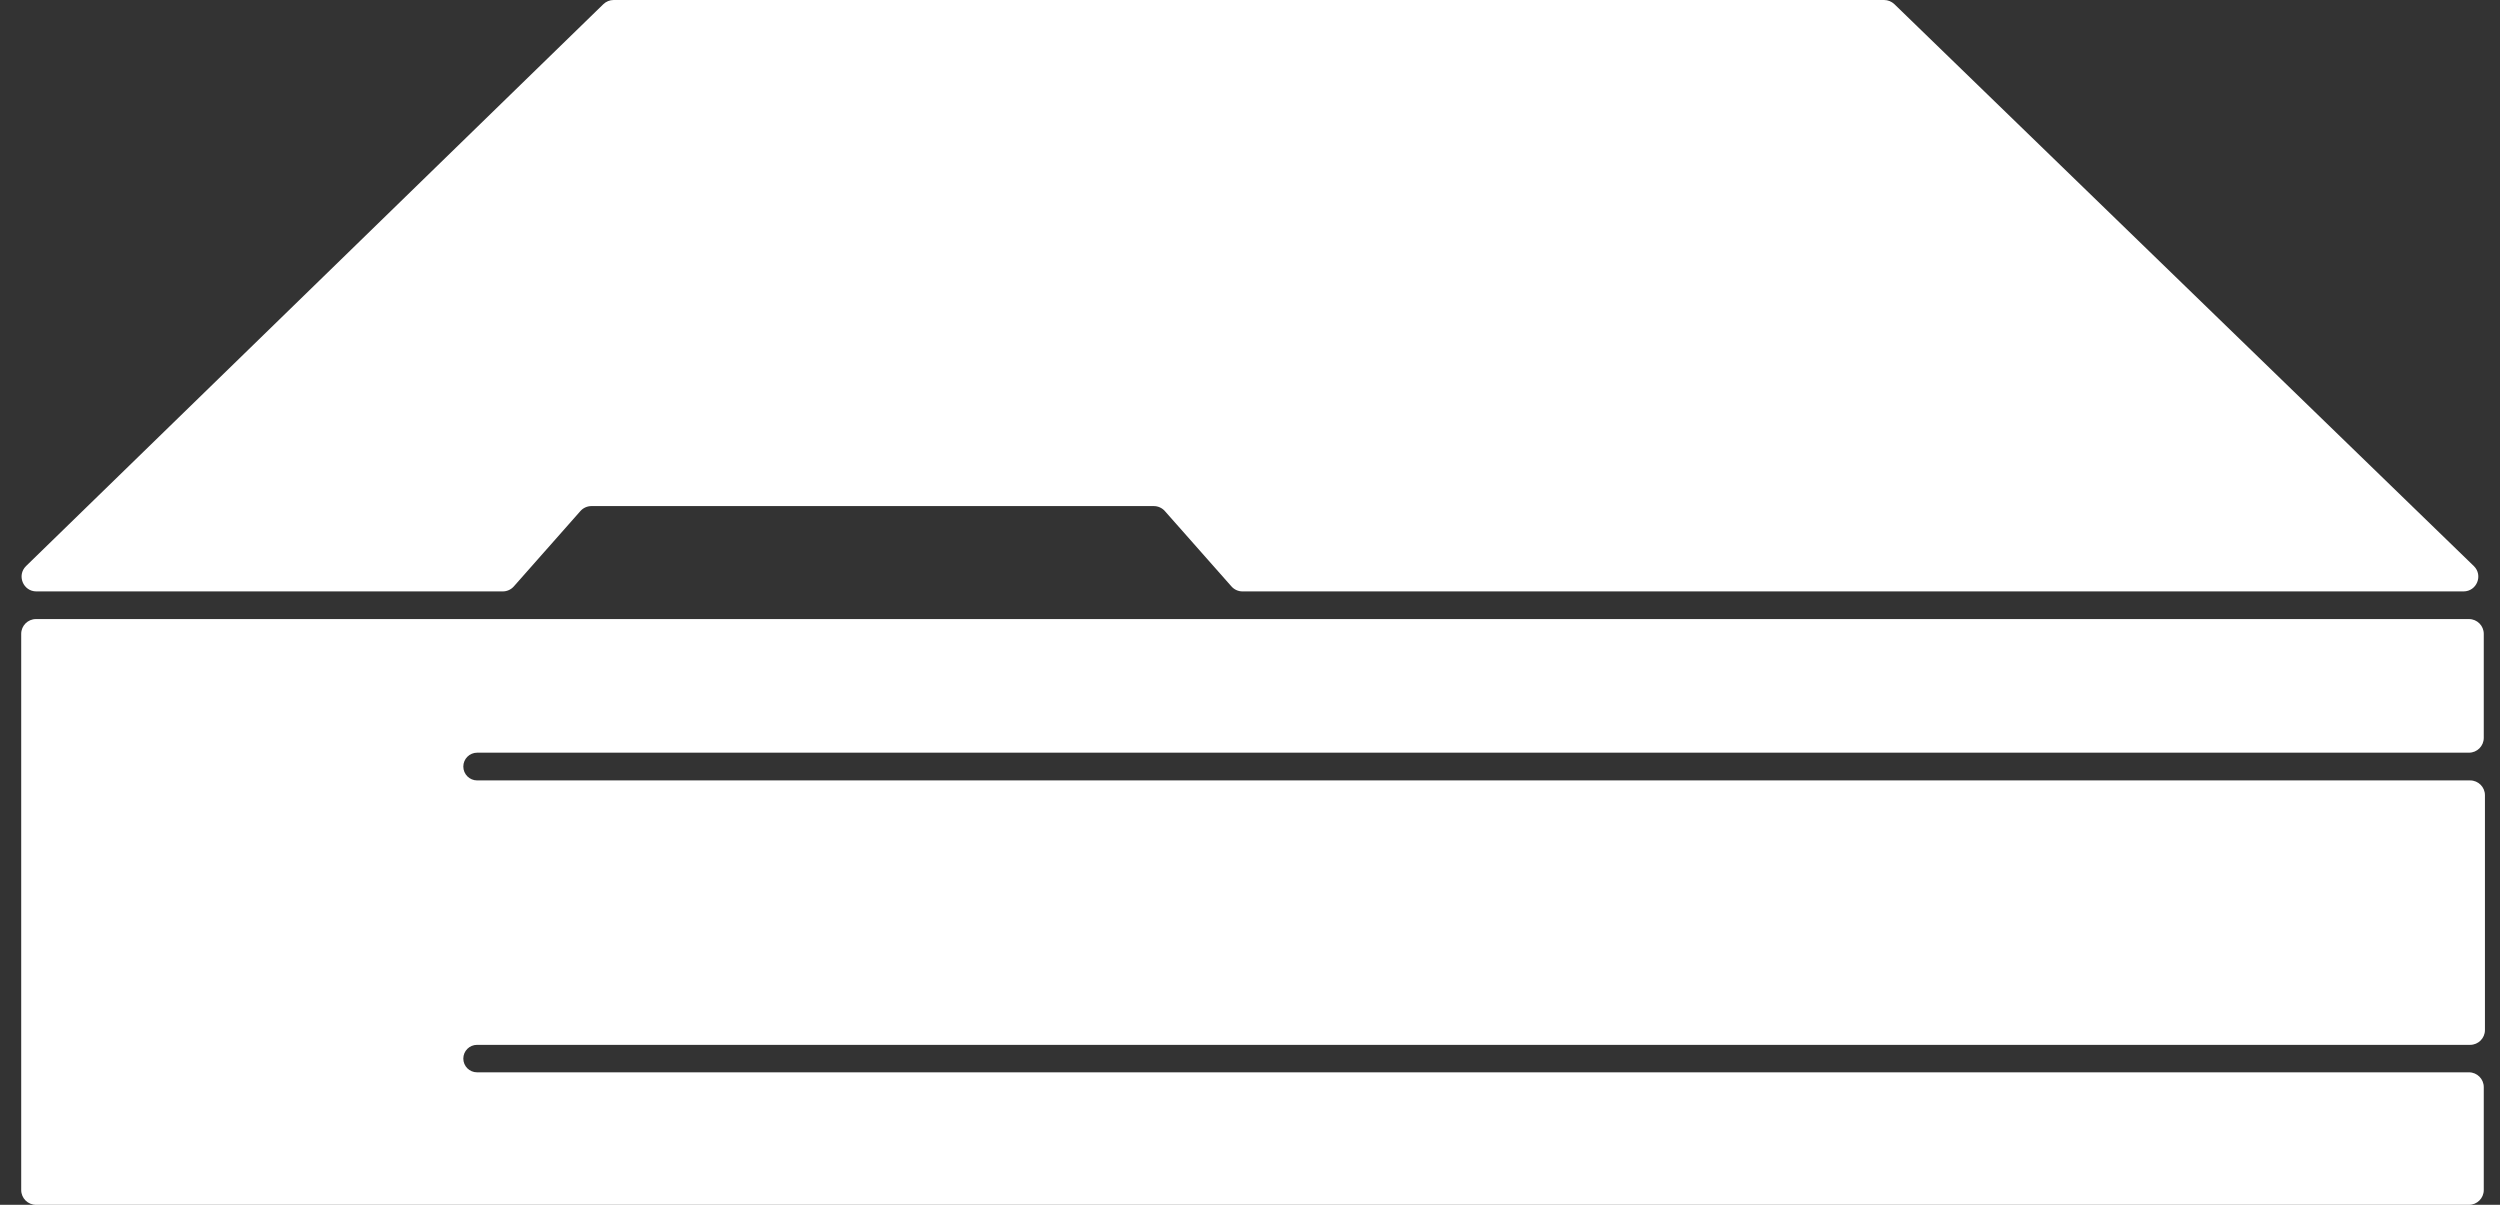
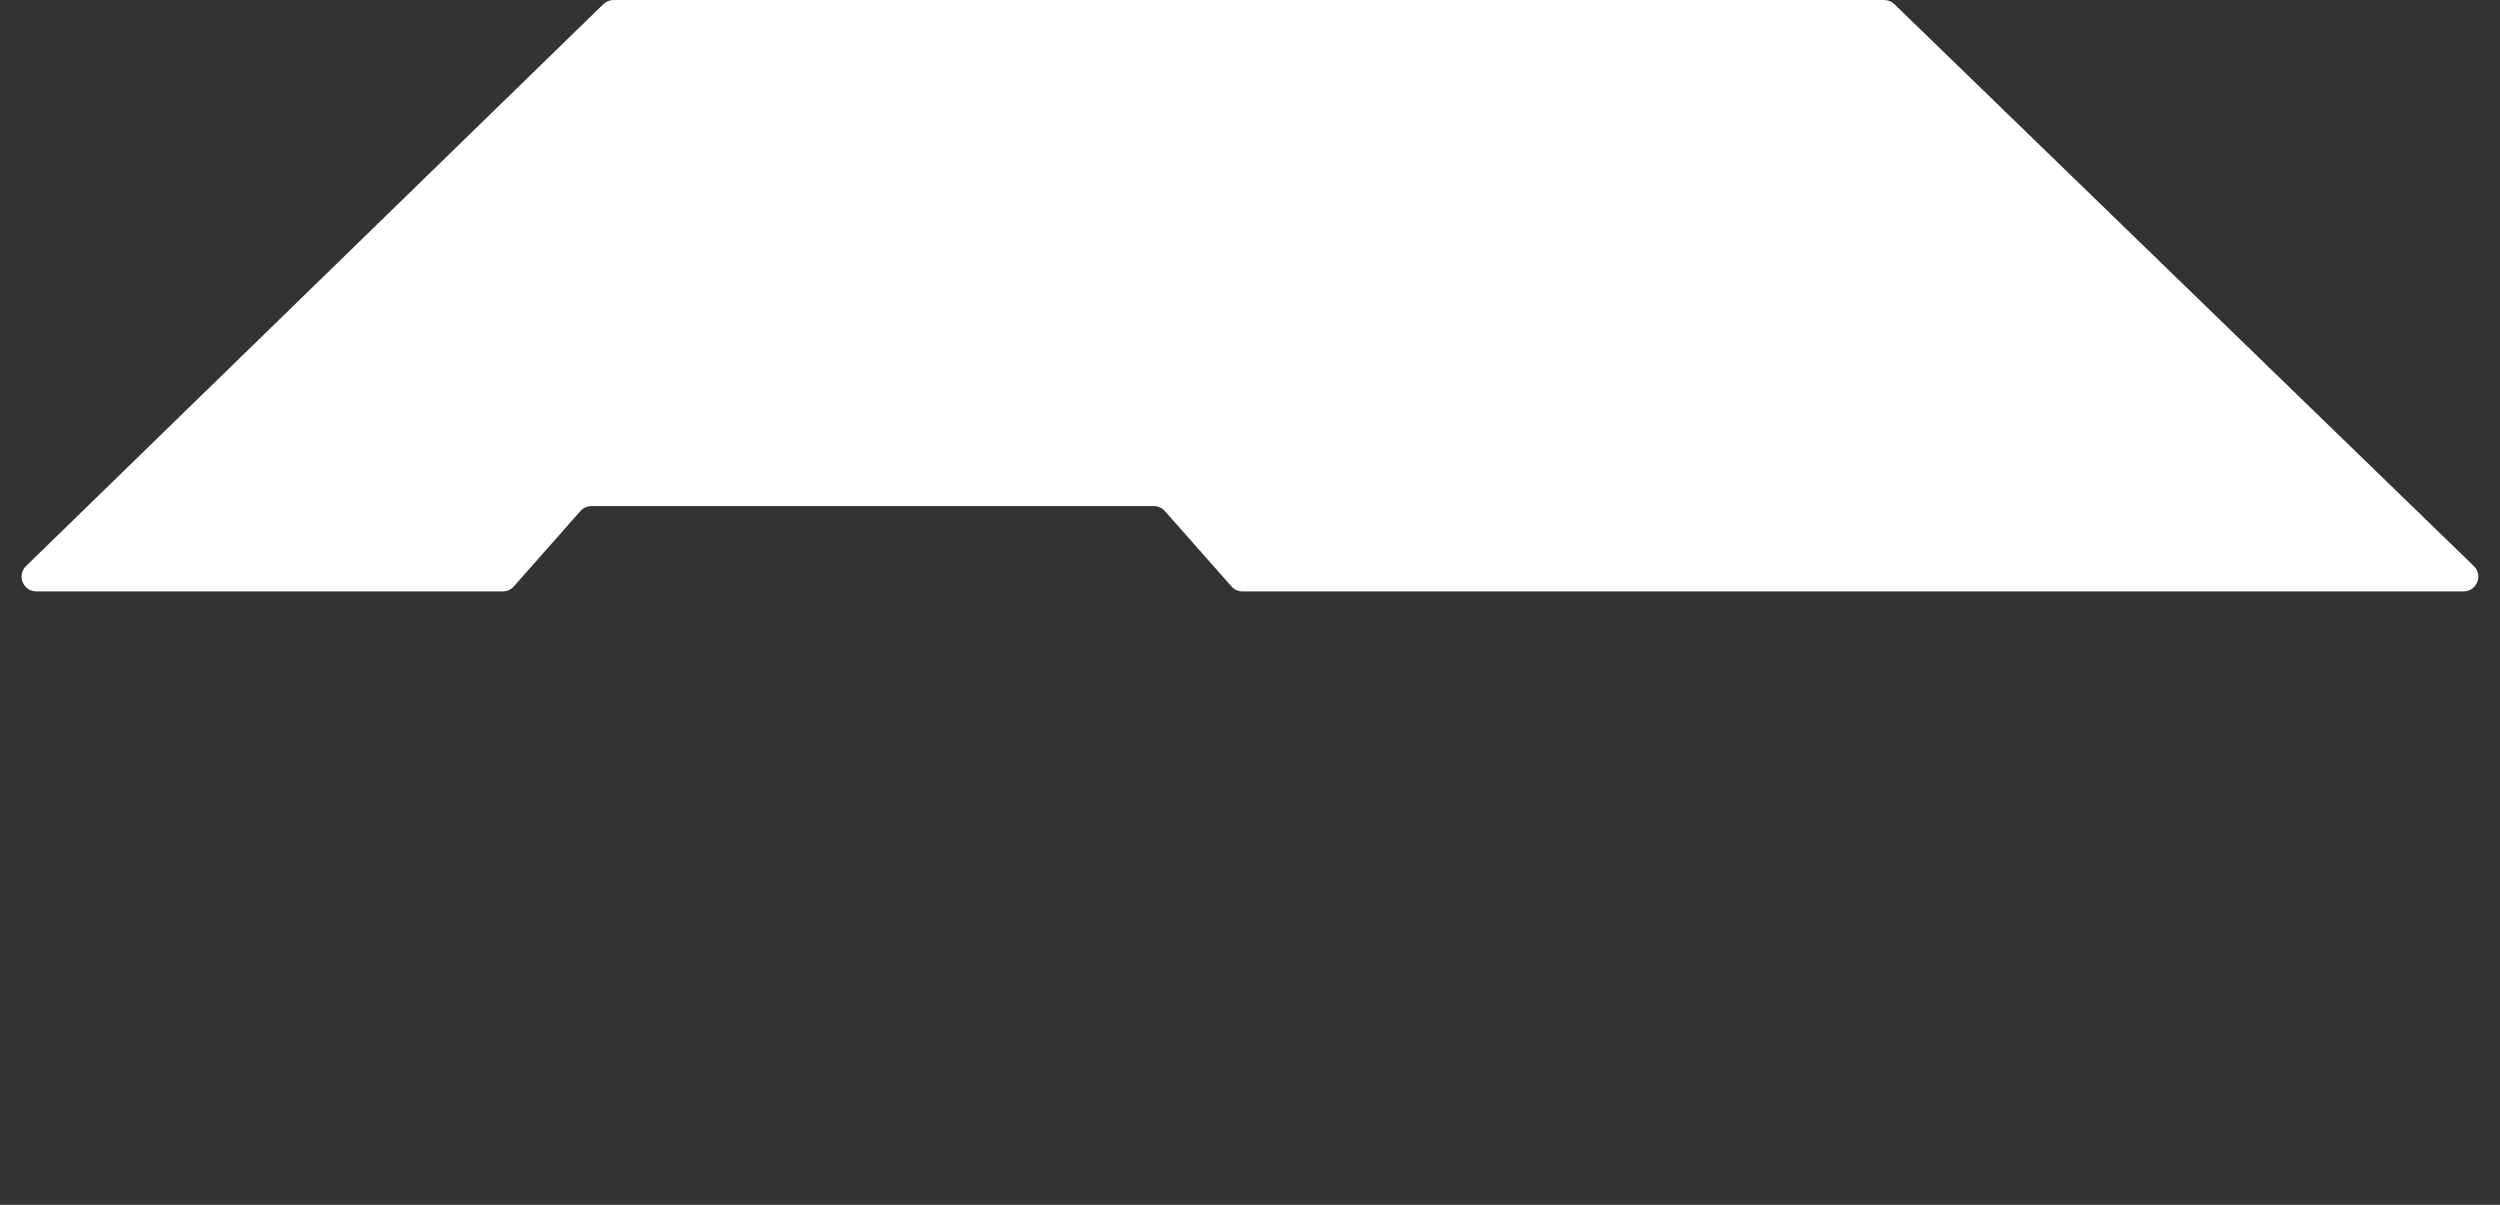
<svg xmlns="http://www.w3.org/2000/svg" width="83" height="40" viewBox="0 0 83 40" fill="none">
  <rect x="0" y="0" width="83" height="40" fill="#333333" stroke="none" />
-   <path d="M1.195 40C0.924 40 0.704 39.78 0.704 39.509V21.044C0.704 20.773 0.924 20.553 1.195 20.553H81.97C82.241 20.553 82.461 20.773 82.461 21.044V24.498C82.461 24.769 82.241 24.989 81.97 24.989H15.842C15.588 24.989 15.382 25.195 15.382 25.45V25.45C15.382 25.704 15.588 25.91 15.842 25.91H82.009C82.28 25.91 82.5 26.13 82.5 26.401V34.198C82.5 34.469 82.28 34.689 82.009 34.689H15.838C15.586 34.689 15.382 34.893 15.382 35.145V35.145C15.382 35.397 15.586 35.601 15.838 35.601H27.562H81.97C82.241 35.601 82.461 35.821 82.461 36.092V39.509C82.461 39.78 82.241 40 81.97 40H1.195Z" fill="white" />
  <path d="M1.208 19.635C0.768 19.635 0.55 19.1 0.866 18.792L20.031 0.139C20.123 0.05 20.245 0 20.373 0H62.551C62.679 0 62.801 0.05 62.893 0.138L82.13 18.792C82.447 19.099 82.23 19.635 81.788 19.635H41.252C41.111 19.635 40.977 19.575 40.884 19.469L38.674 16.968C38.581 16.862 38.447 16.802 38.306 16.802H19.637C19.496 16.802 19.362 16.862 19.269 16.968L17.059 19.469C16.966 19.575 16.832 19.635 16.691 19.635H1.208Z" fill="white" />
</svg>